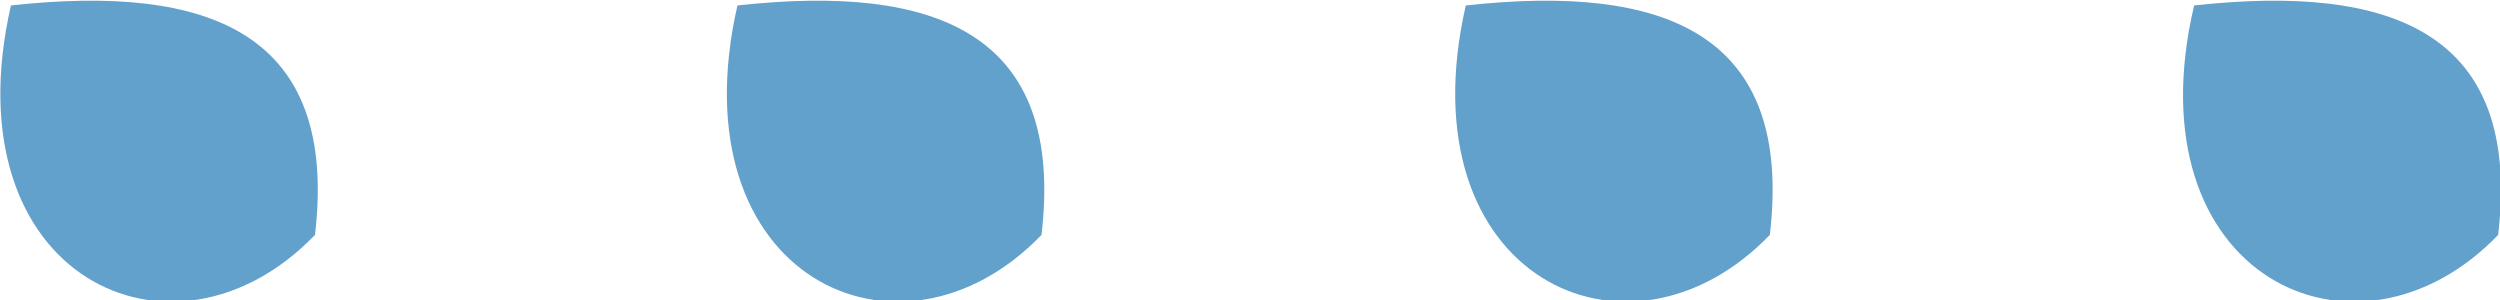
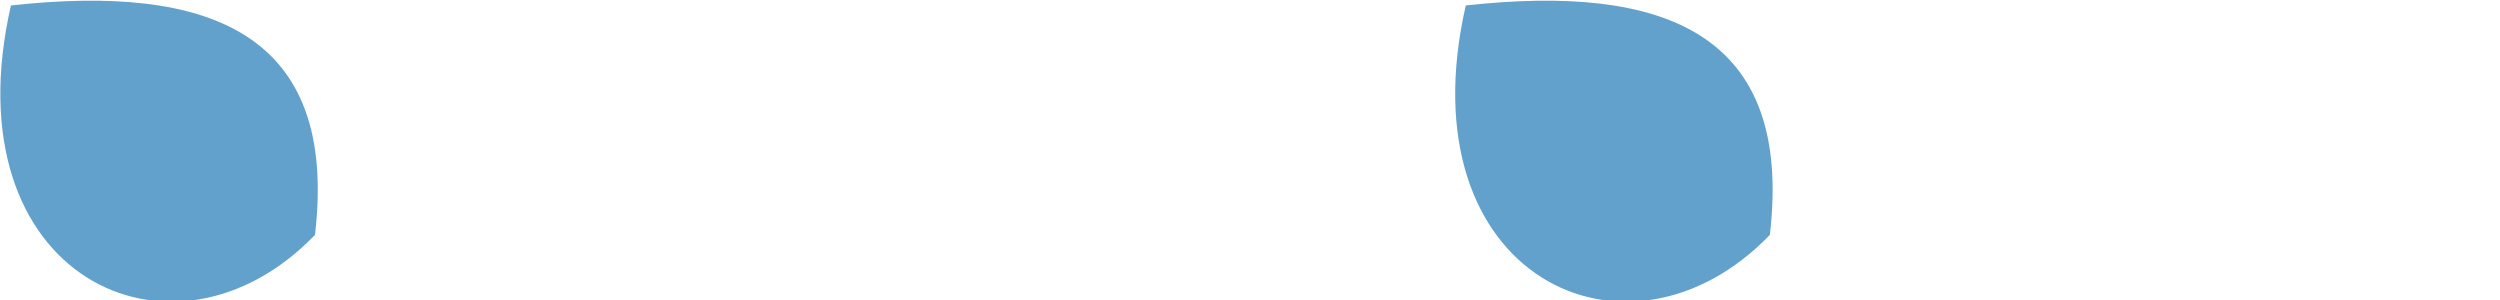
<svg xmlns="http://www.w3.org/2000/svg" version="1.1" x="0px" y="0px" viewBox="0 0 137.3 16.5" style="enable-background:new 0 0 137.3 16.5;" xml:space="preserve">
  <style type="text/css">
	.st0{fill-rule:evenodd;clip-rule:evenodd;fill:#63A1CD;}
</style>
  <g id="レイヤー_1">
</g>
  <g id="MAP">
    <g>
      <g>
        <g>
          <g>
            <path class="st0" d="M0.6,0.3c10.9-1.2,18,1.5,16.7,12.6C9.5,21-2.8,15.2,0.6,0.3z" />
          </g>
          <g>
-             <path class="st0" d="M40.5,0.3c10.9-1.2,18,1.5,16.7,12.6C49.4,21,37.1,15.2,40.5,0.3z" />
-           </g>
+             </g>
          <g>
            <path class="st0" d="M80.5,0.3c10.9-1.2,18,1.5,16.7,12.6C89.4,21,77.1,15.2,80.5,0.3z" />
          </g>
          <g>
-             <path class="st0" d="M120.5,0.3c10.9-1.2,18,1.5,16.7,12.6C129.4,21,117,15.2,120.5,0.3z" />
-           </g>
+             </g>
        </g>
      </g>
    </g>
  </g>
</svg>